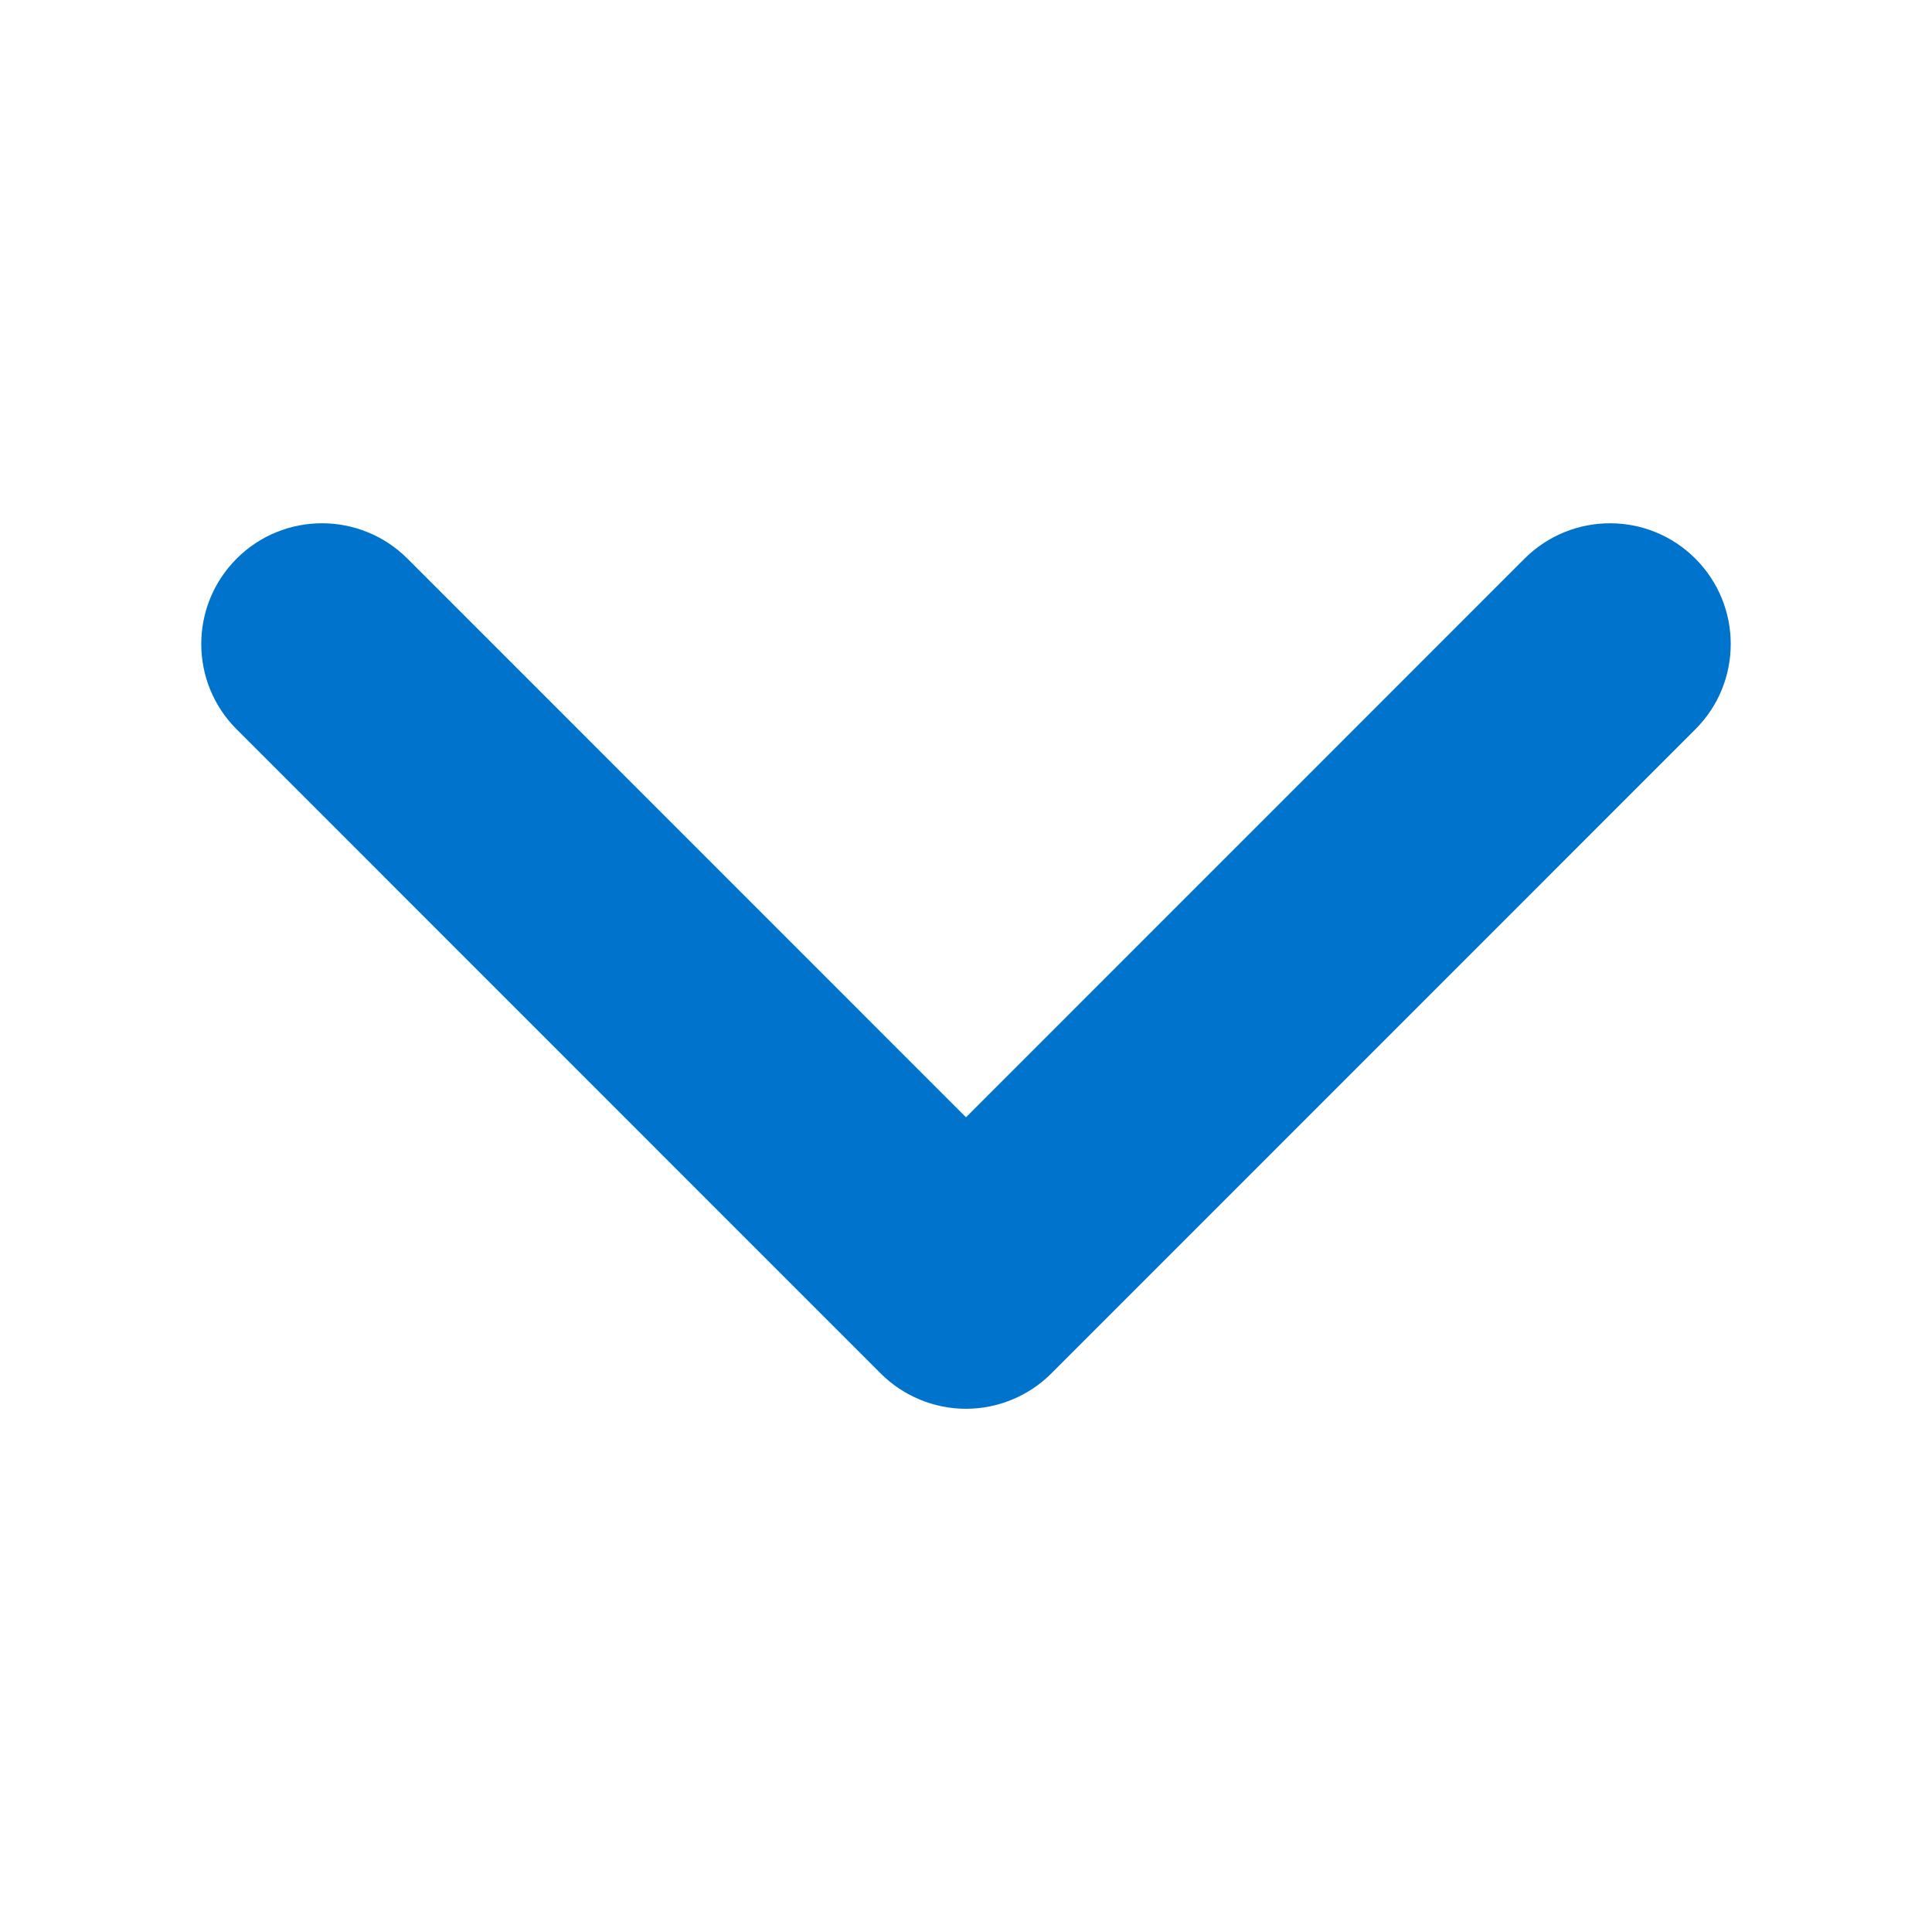
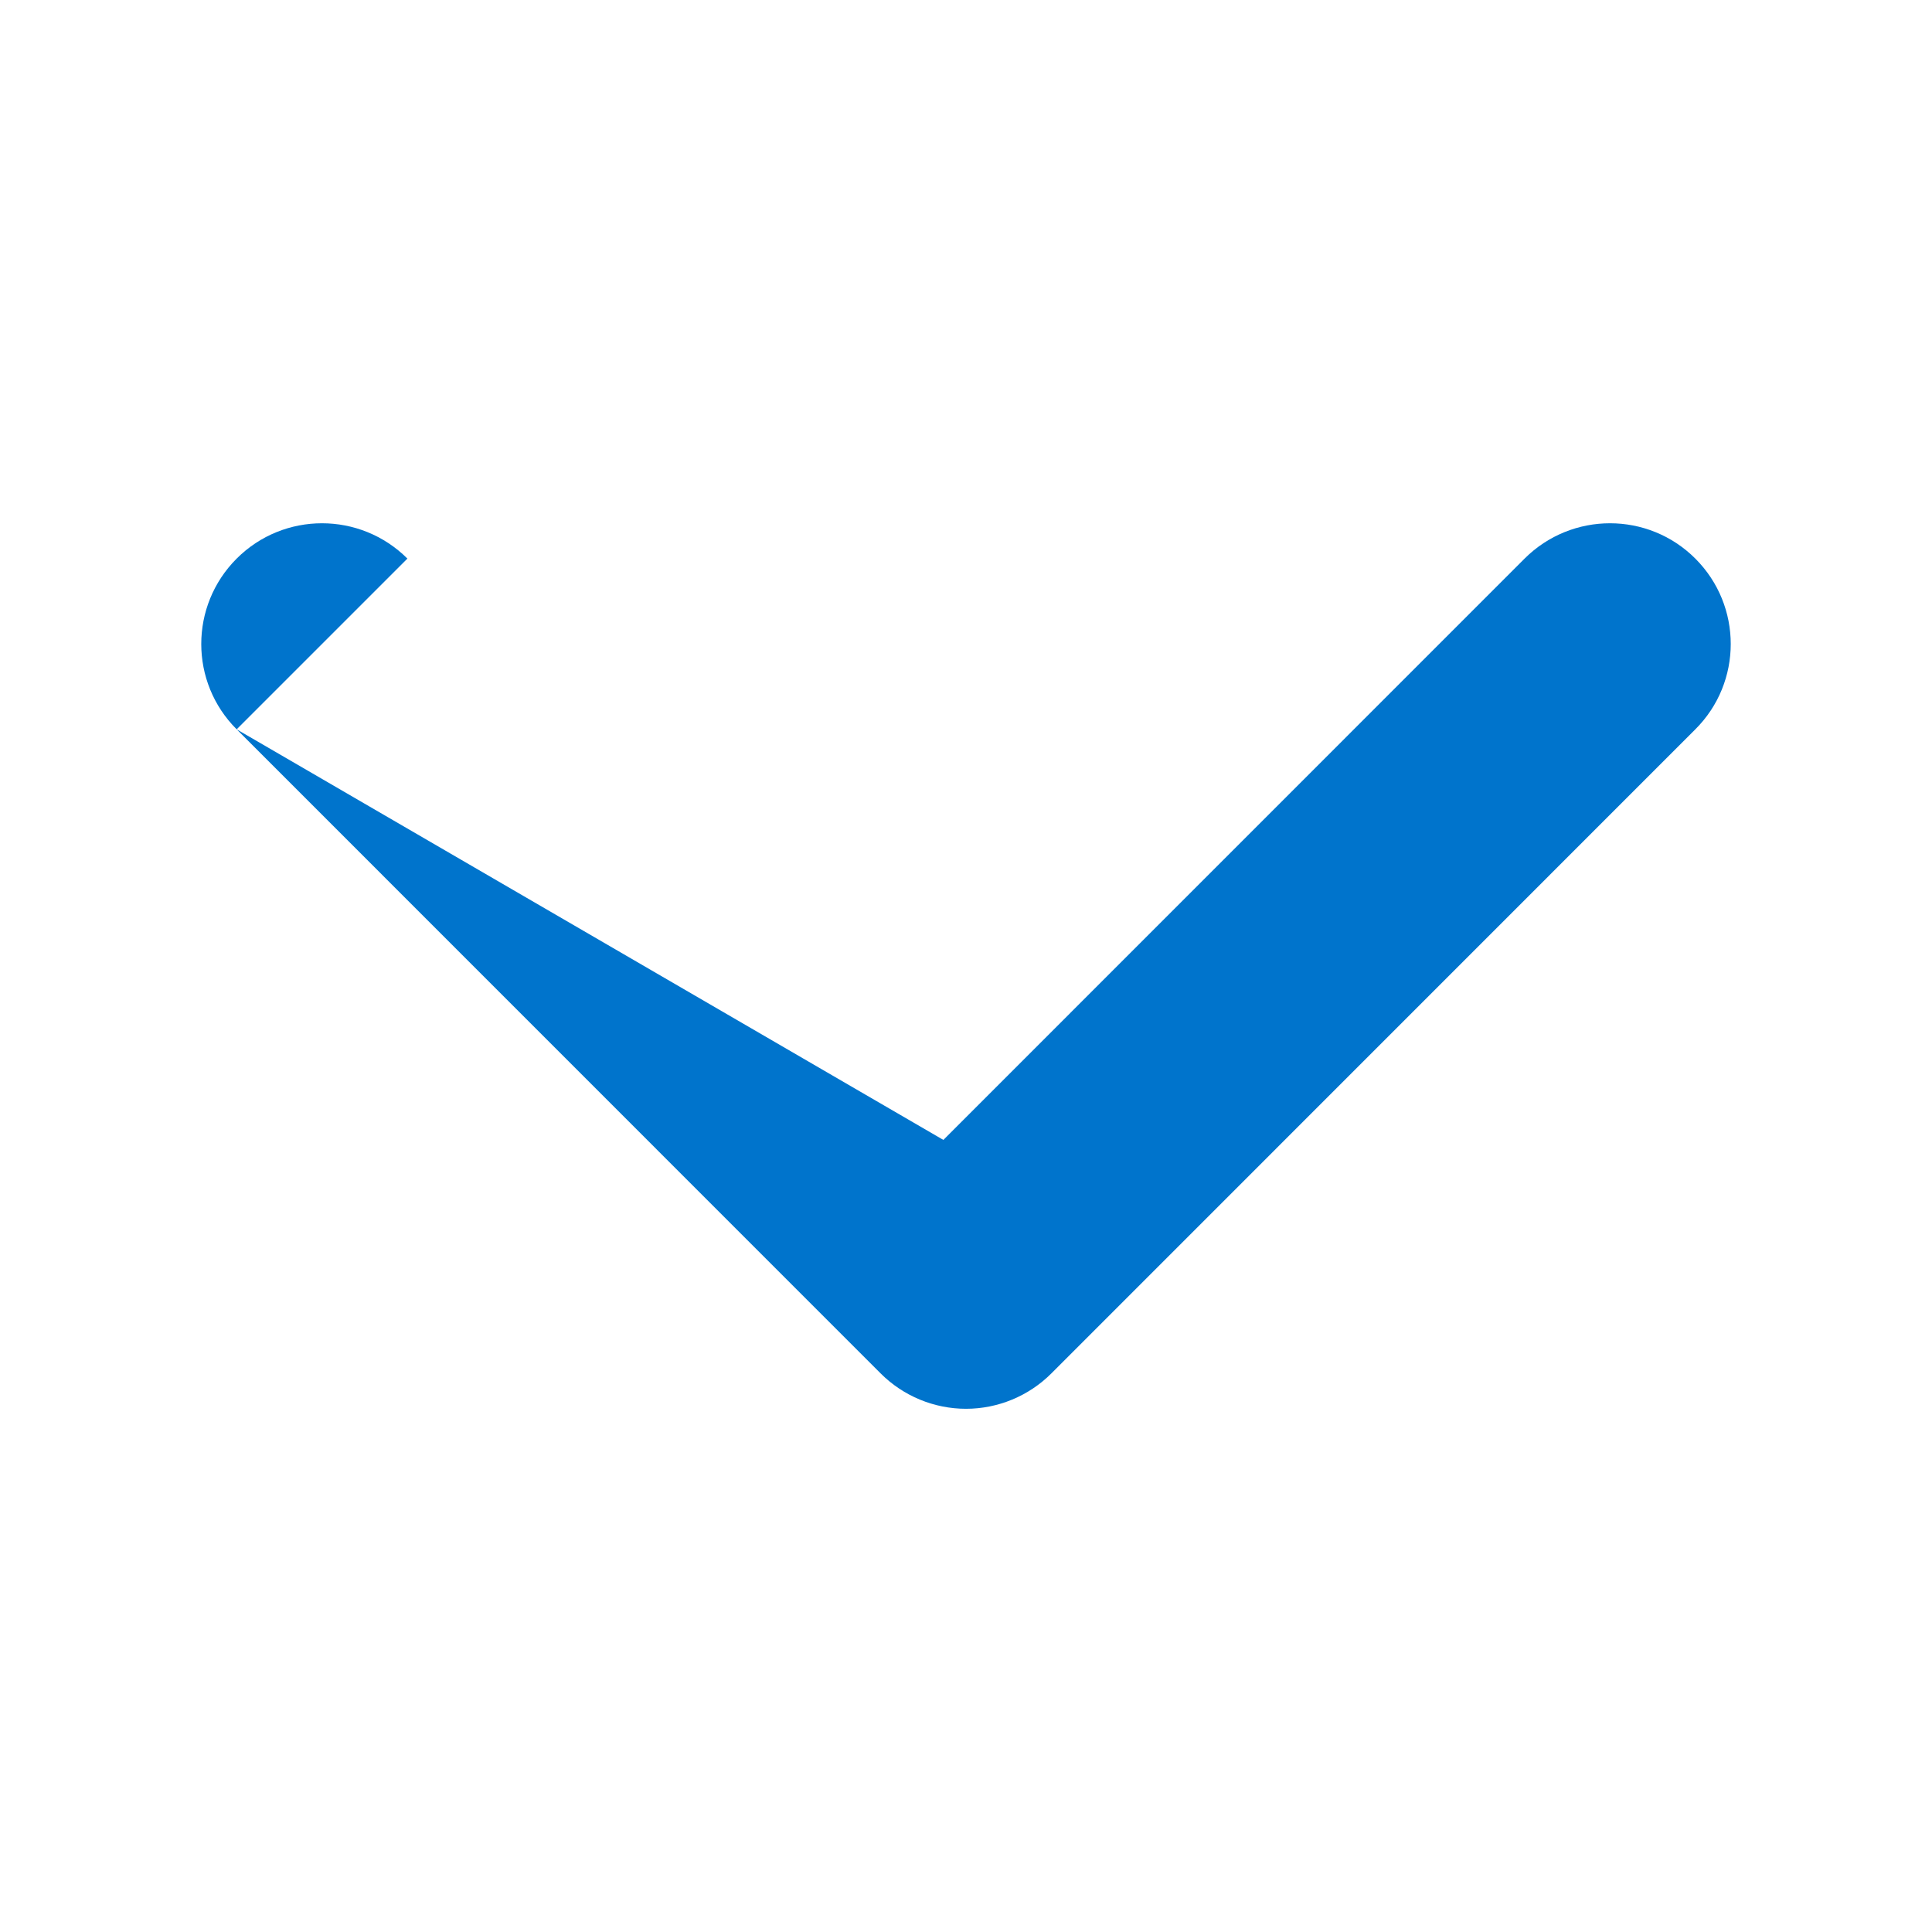
<svg xmlns="http://www.w3.org/2000/svg" width="16" height="16" viewBox="0 0 16 16" fill="none">
-   <path d="M3.374 4.626C2.983 4.236 2.35 4.236 1.96 4.626C1.569 5.017 1.569 5.65 1.96 6.04L3.374 4.626ZM8 10.667L7.293 11.374C7.48 11.561 7.735 11.667 8 11.667C8.265 11.667 8.52 11.561 8.707 11.374L8 10.667ZM14.04 6.04C14.431 5.65 14.431 5.017 14.04 4.626C13.65 4.236 13.017 4.236 12.626 4.626L14.04 6.04ZM1.96 6.04L7.293 11.374L8.707 9.96L3.374 4.626L1.96 6.04ZM8.707 11.374L14.04 6.04L12.626 4.626L7.293 9.96L8.707 11.374Z" fill="#0074CC" />
+   <path d="M3.374 4.626C2.983 4.236 2.35 4.236 1.96 4.626C1.569 5.017 1.569 5.65 1.96 6.04L3.374 4.626ZM8 10.667L7.293 11.374C7.48 11.561 7.735 11.667 8 11.667C8.265 11.667 8.52 11.561 8.707 11.374L8 10.667ZM14.04 6.04C14.431 5.65 14.431 5.017 14.04 4.626C13.65 4.236 13.017 4.236 12.626 4.626L14.04 6.04ZM1.96 6.04L7.293 11.374L8.707 9.96L1.96 6.04ZM8.707 11.374L14.04 6.04L12.626 4.626L7.293 9.96L8.707 11.374Z" fill="#0074CC" />
</svg>